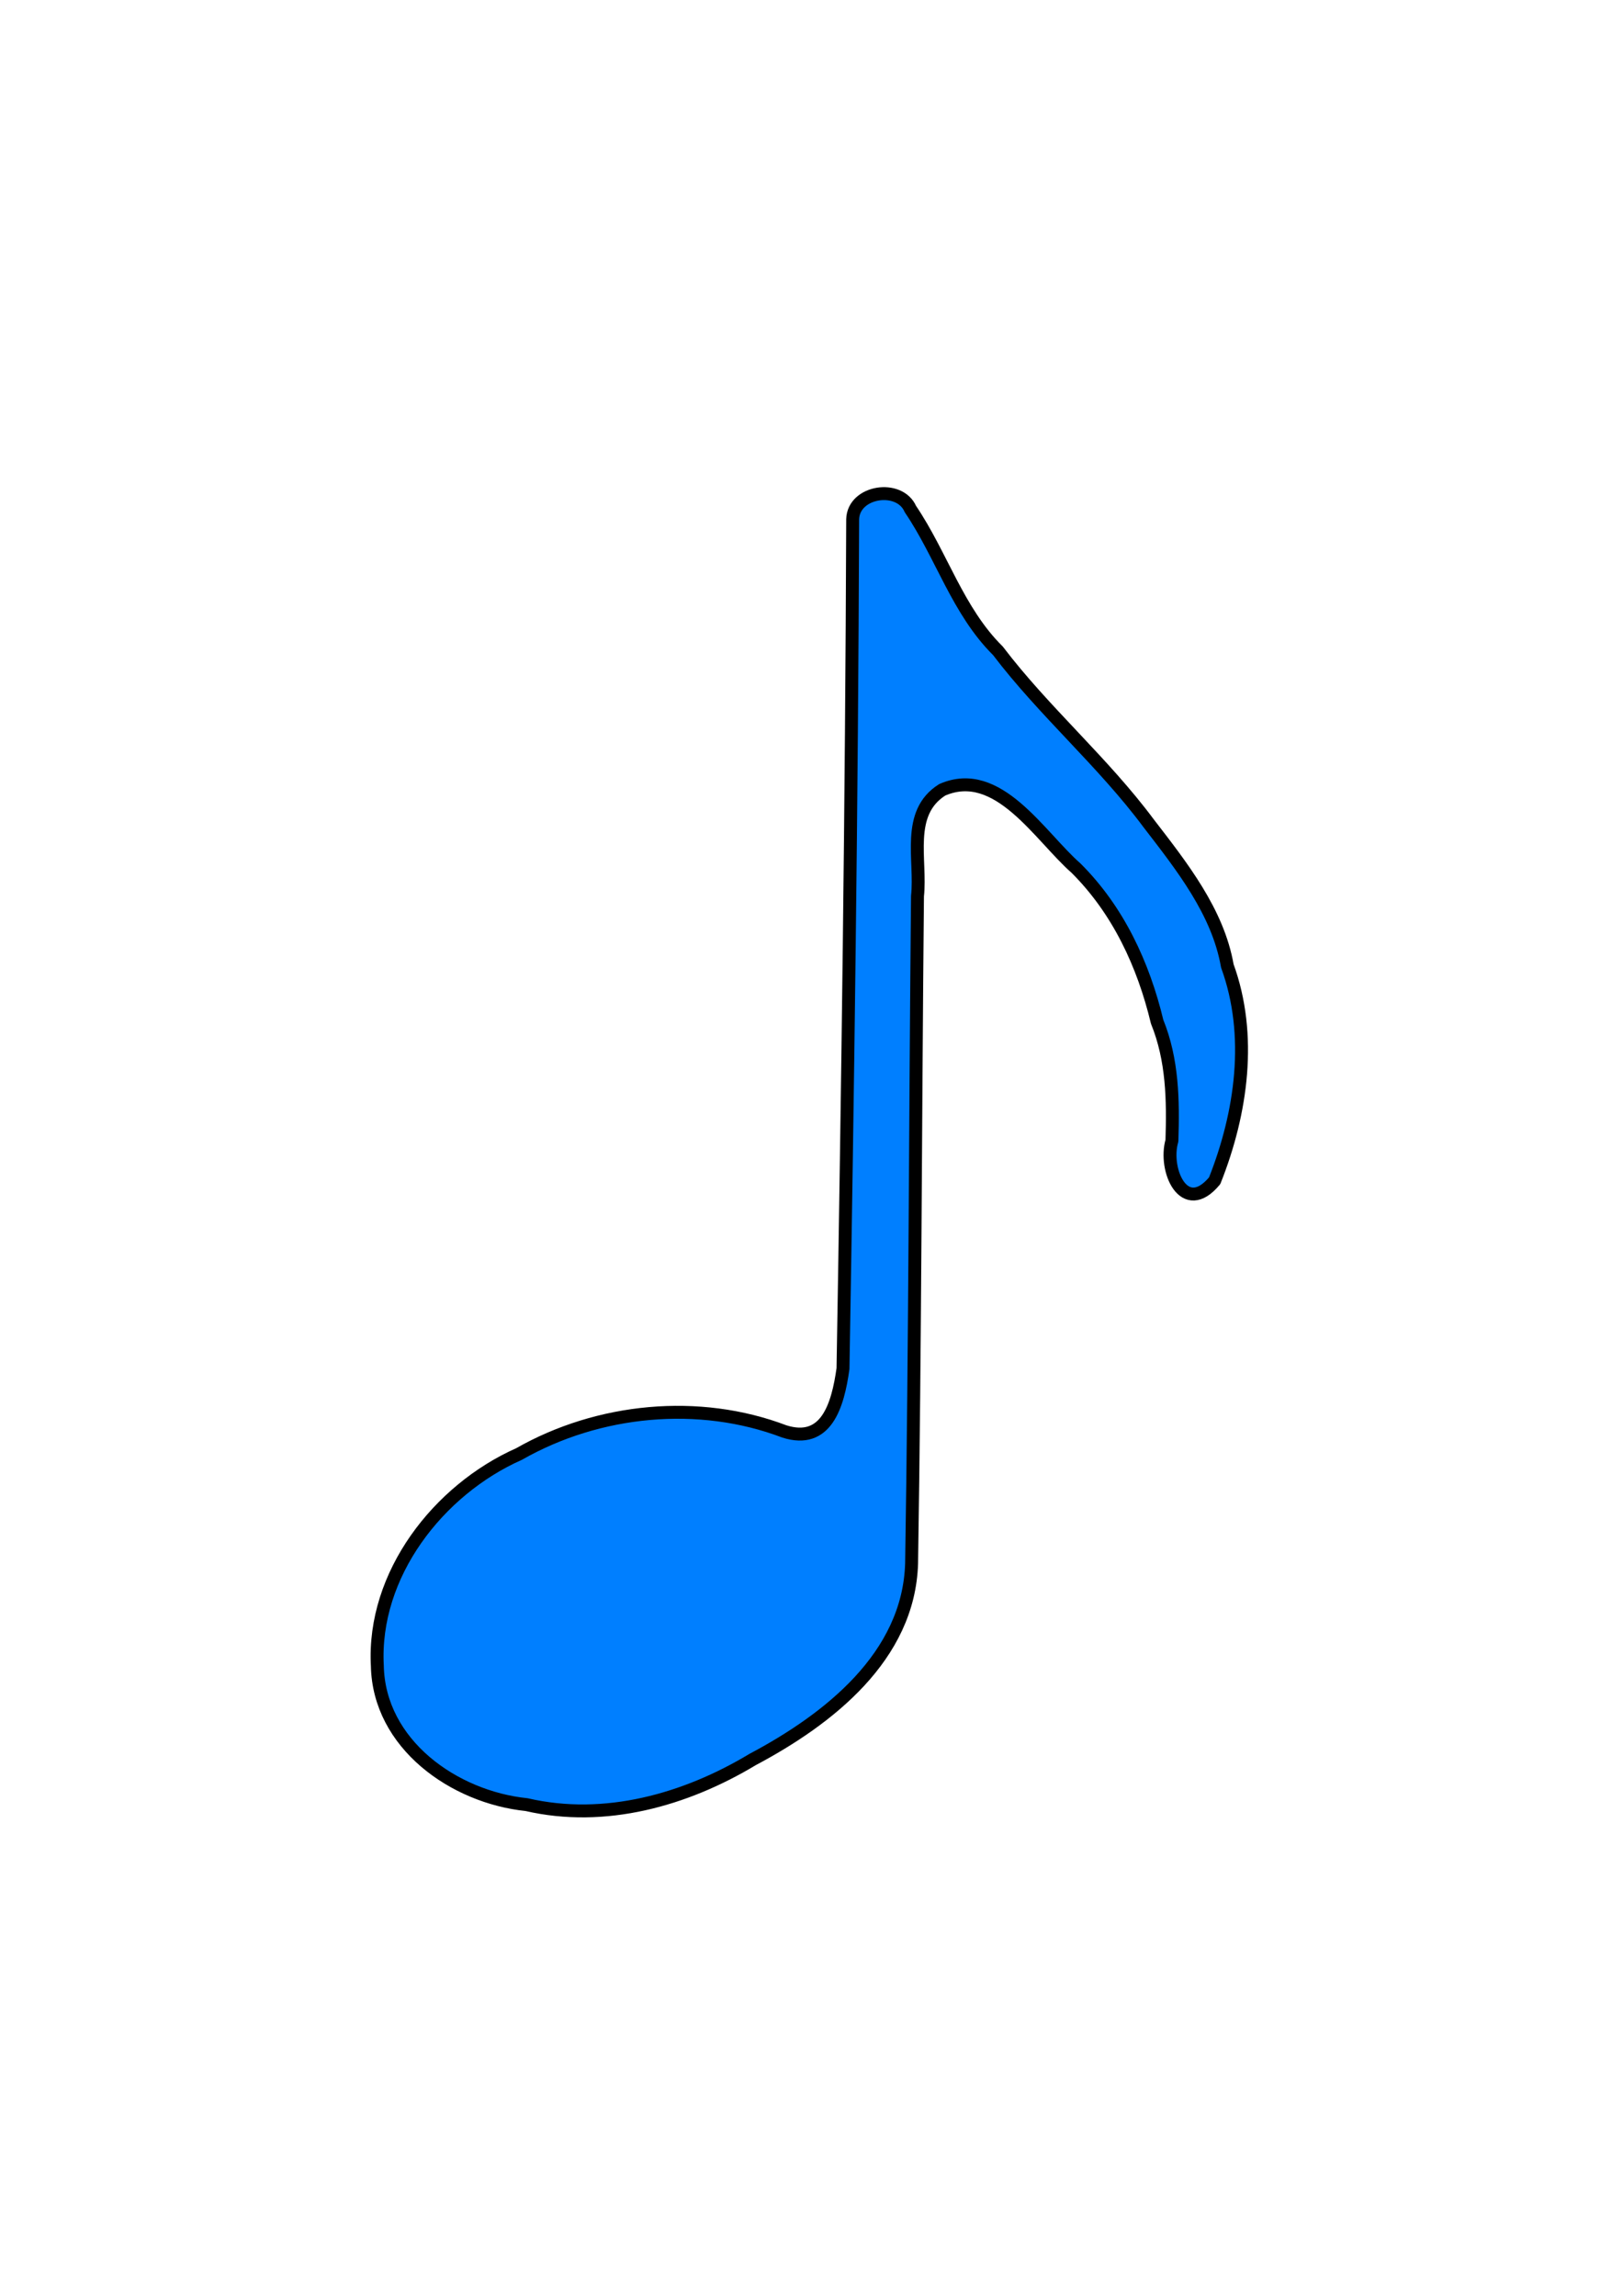
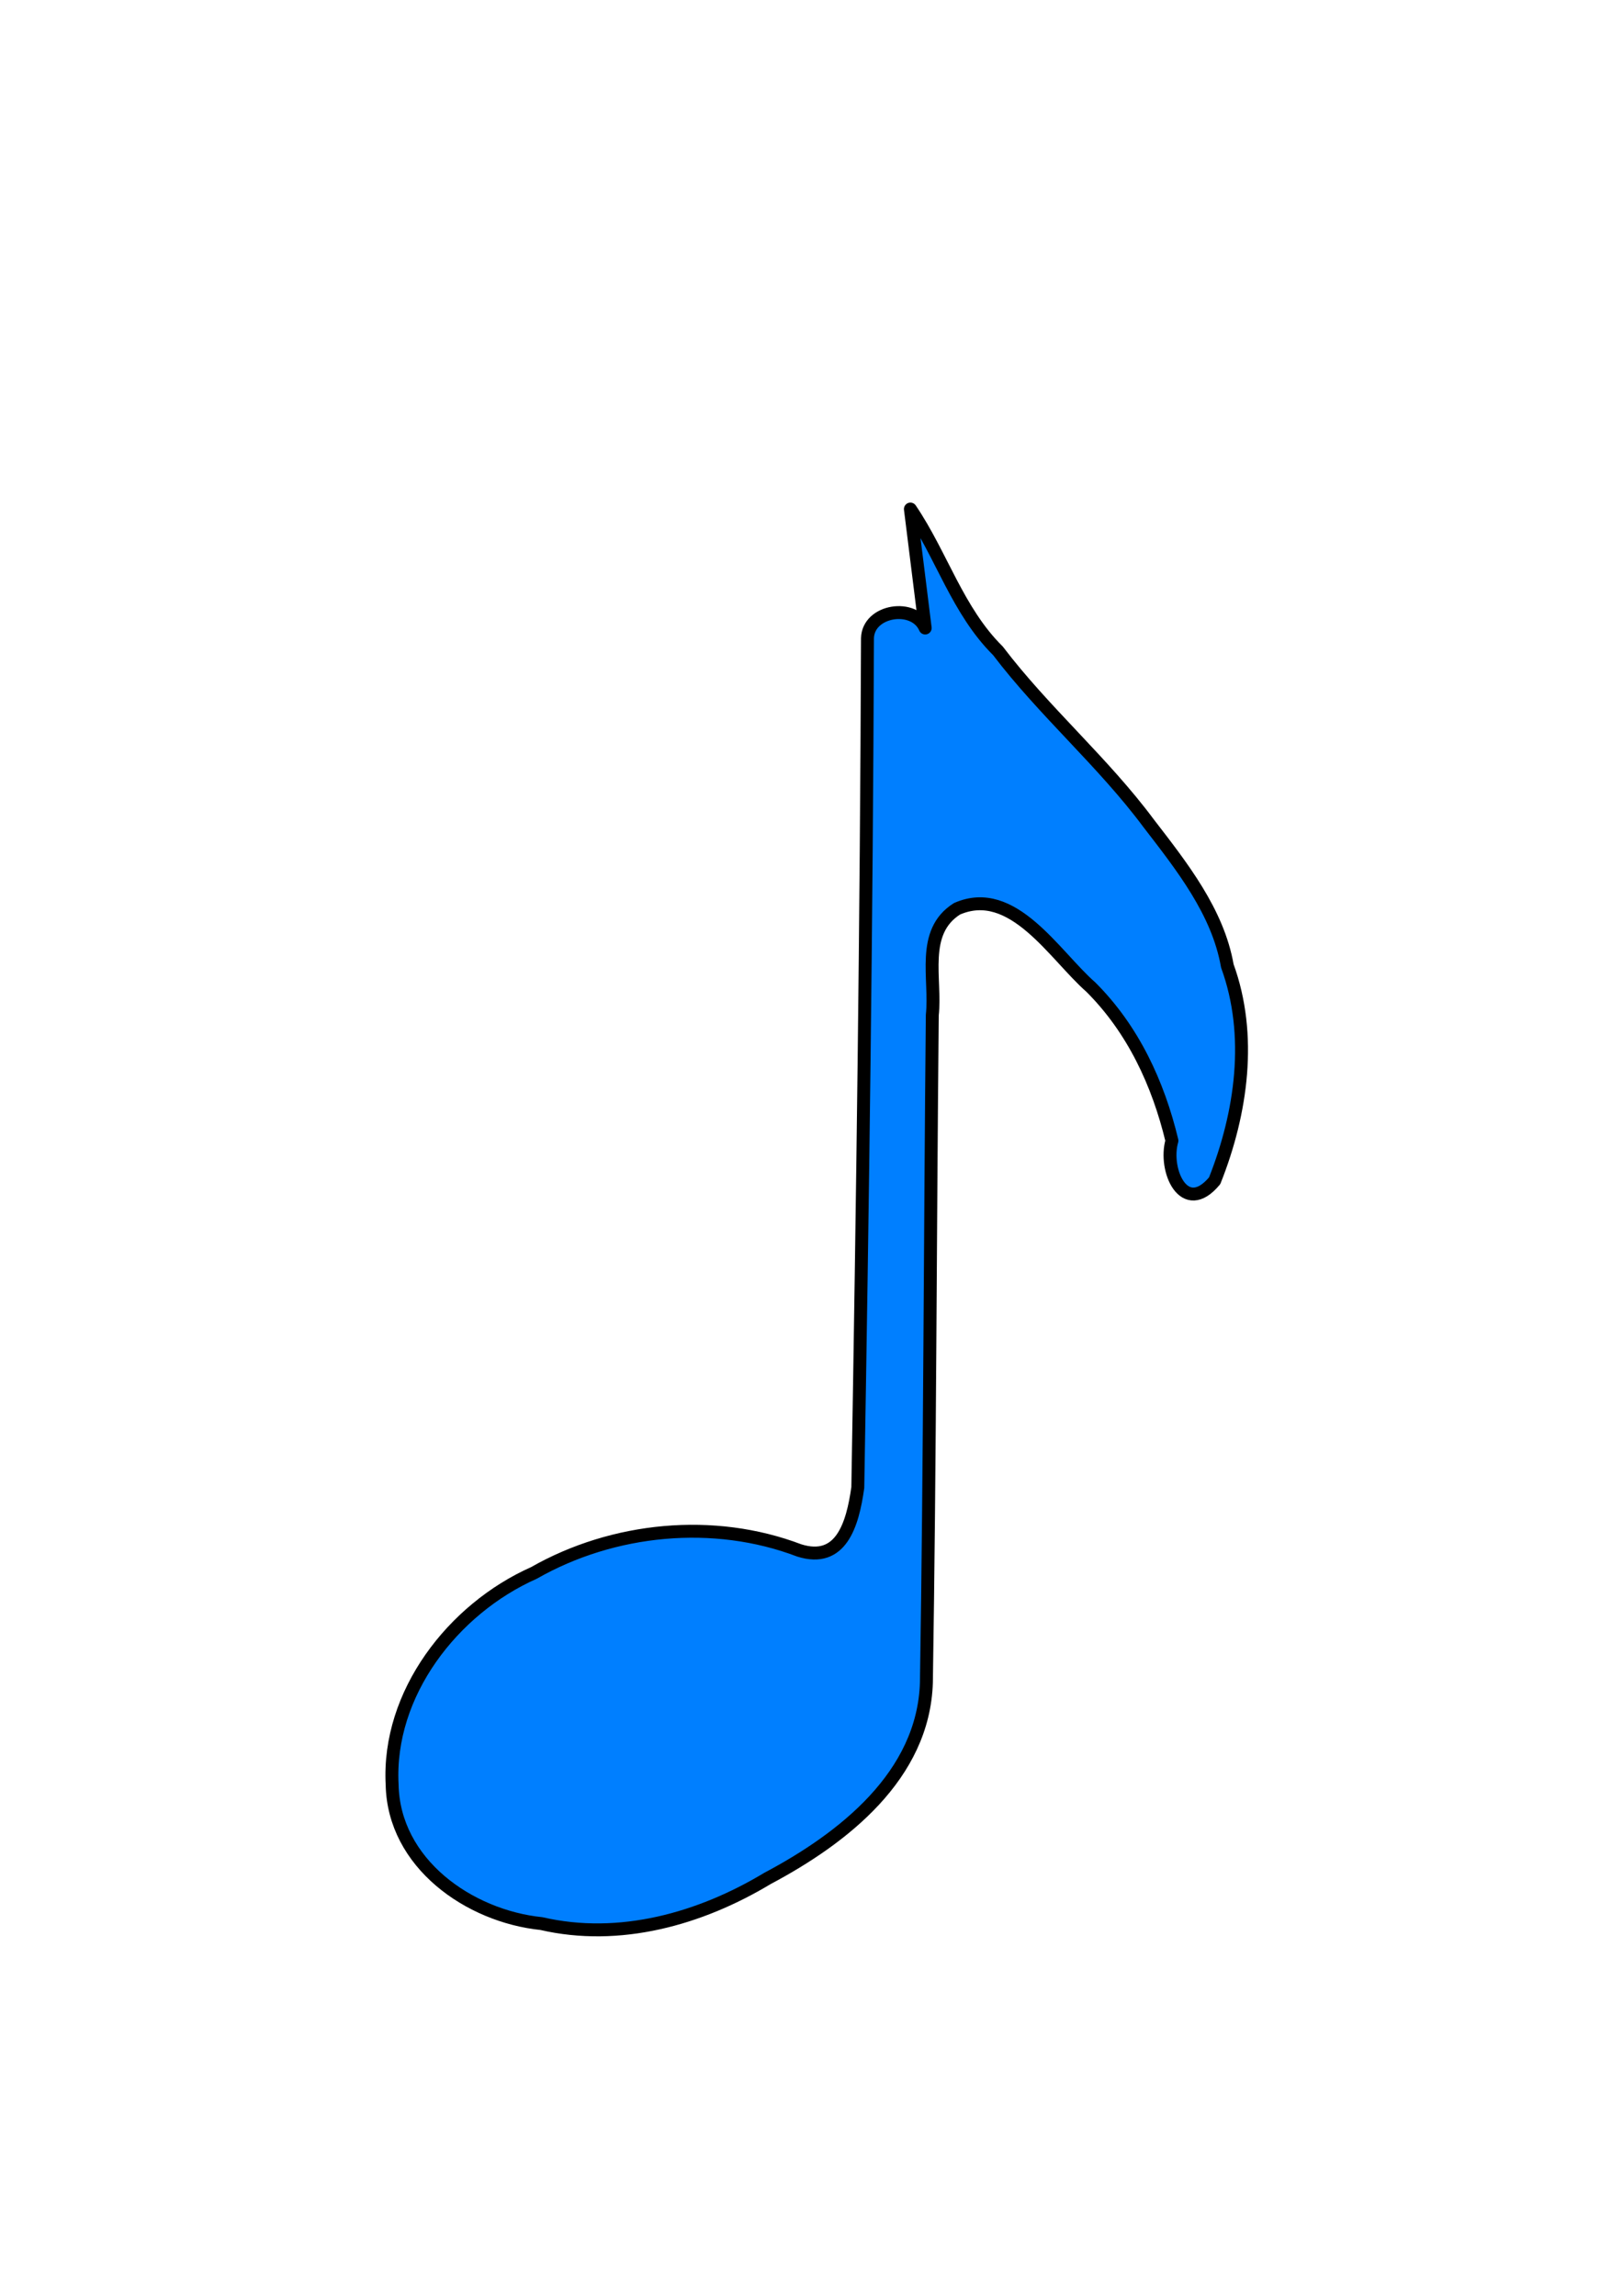
<svg xmlns="http://www.w3.org/2000/svg" width="744.094" height="1052.362">
  <title>eighth note</title>
  <g>
    <title>Layer 1</title>
    <g id="layer1">
-       <path d="m417.388,233.343c14.319,21.136 21.682,46.728 40.135,64.982c21.135,27.835 48.146,50.891 69.089,79.058c15.156,19.681 31.771,40.599 36.074,65.357c11.587,31.757 6.556,67.409 -5.805,98.498c-13.947,16.765 -23.483,-4.932 -19.589,-18.365c0.593,-18.535 0.323,-37.021 -6.786,-54.528c-6.305,-26.255 -17.834,-51.101 -37.137,-70.366c-16.772,-14.701 -35.812,-47.094 -61.381,-35.941c-16.885,10.637 -9.529,32.139 -11.346,48.712c-1.004,101.951 -1.071,203.944 -2.701,305.866c-1.246,42.809 -38.247,71.529 -72.88,89.908c-30.854,18.568 -67.795,28.966 -103.609,20.691c-33.303,-3.417 -67.756,-27.73 -68.454,-63.704c-2.22,-41.711 27.905,-80.553 64.989,-97.024c36.404,-20.749 82.429,-25.246 121.631,-10.331c19.156,6.055 24.483,-11.721 26.873,-28.819c2.213,-129.77 3.983,-259.545 4.436,-389.334c0.366,-12.974 21.496,-16.14 26.461,-4.66l0,0l0,0z" id="path3" stroke-linejoin="round" stroke-linecap="round" stroke-width="5.924" stroke="#000000" fill-rule="evenodd" fill="#007fff" />
+       <path d="m417.388,233.343c14.319,21.136 21.682,46.728 40.135,64.982c21.135,27.835 48.146,50.891 69.089,79.058c15.156,19.681 31.771,40.599 36.074,65.357c11.587,31.757 6.556,67.409 -5.805,98.498c-13.947,16.765 -23.483,-4.932 -19.589,-18.365c-6.305,-26.255 -17.834,-51.101 -37.137,-70.366c-16.772,-14.701 -35.812,-47.094 -61.381,-35.941c-16.885,10.637 -9.529,32.139 -11.346,48.712c-1.004,101.951 -1.071,203.944 -2.701,305.866c-1.246,42.809 -38.247,71.529 -72.88,89.908c-30.854,18.568 -67.795,28.966 -103.609,20.691c-33.303,-3.417 -67.756,-27.73 -68.454,-63.704c-2.22,-41.711 27.905,-80.553 64.989,-97.024c36.404,-20.749 82.429,-25.246 121.631,-10.331c19.156,6.055 24.483,-11.721 26.873,-28.819c2.213,-129.77 3.983,-259.545 4.436,-389.334c0.366,-12.974 21.496,-16.14 26.461,-4.66l0,0l0,0z" id="path3" stroke-linejoin="round" stroke-linecap="round" stroke-width="5.924" stroke="#000000" fill-rule="evenodd" fill="#007fff" />
    </g>
  </g>
</svg>